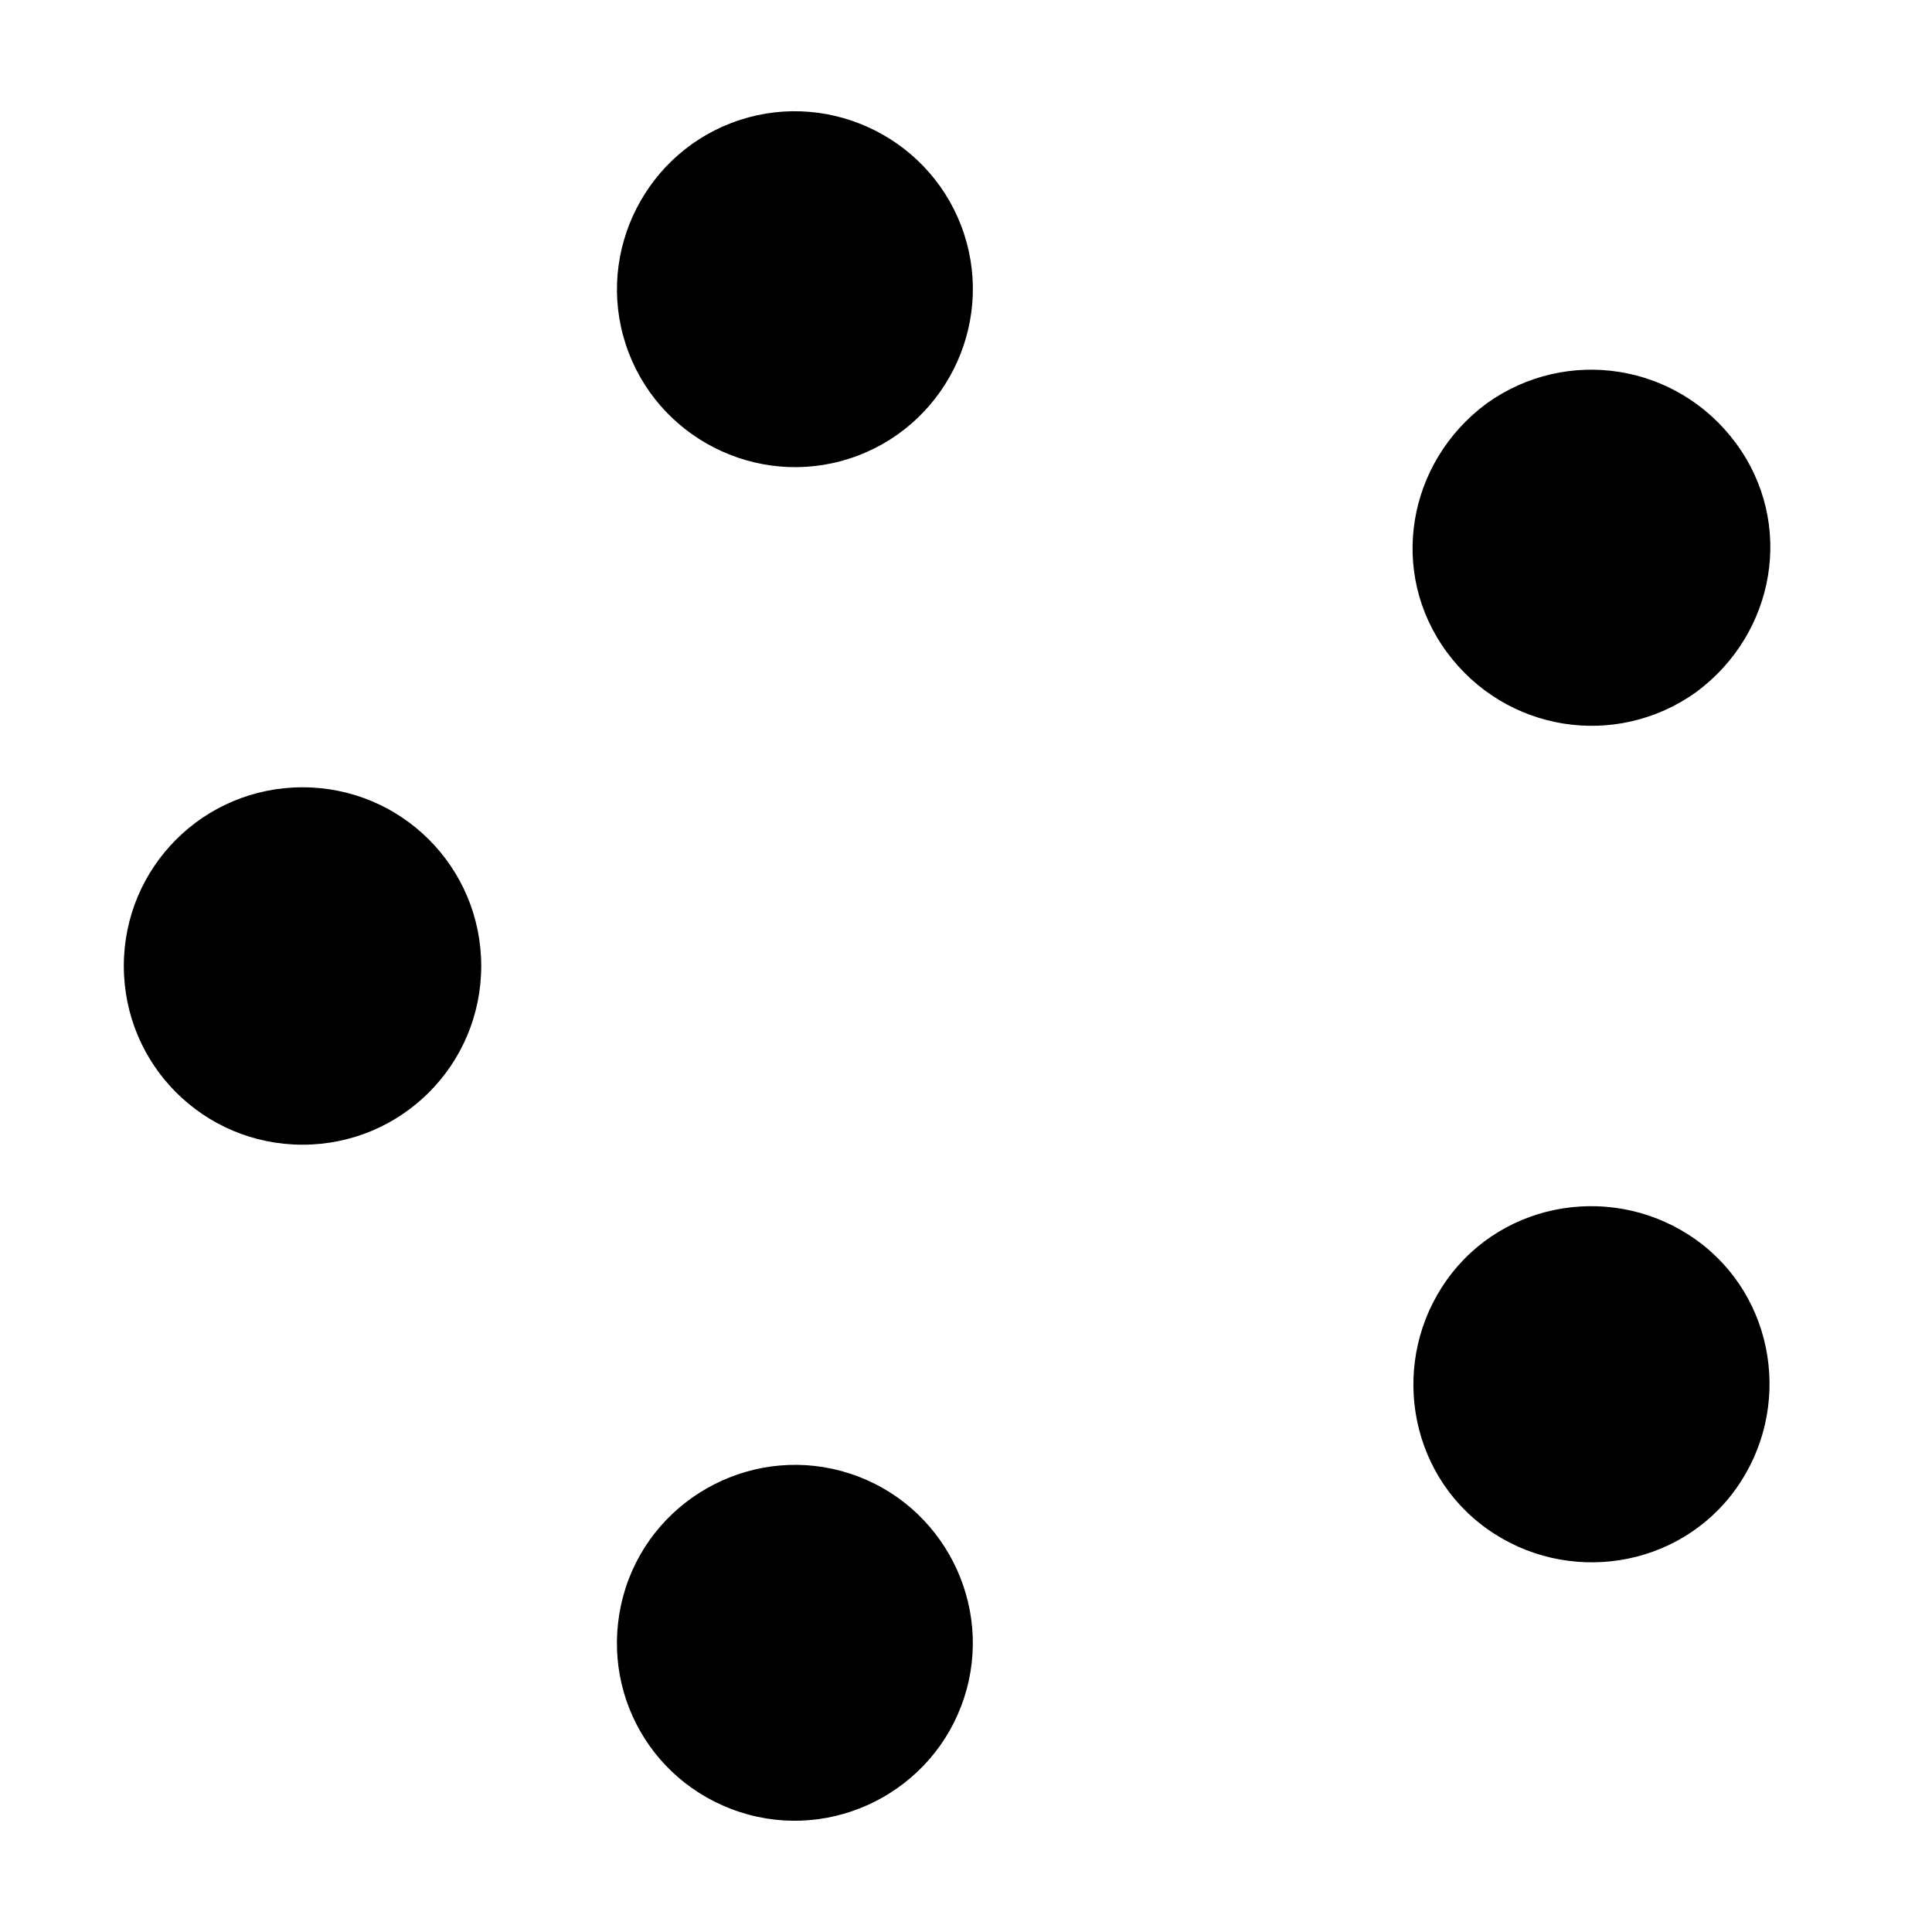
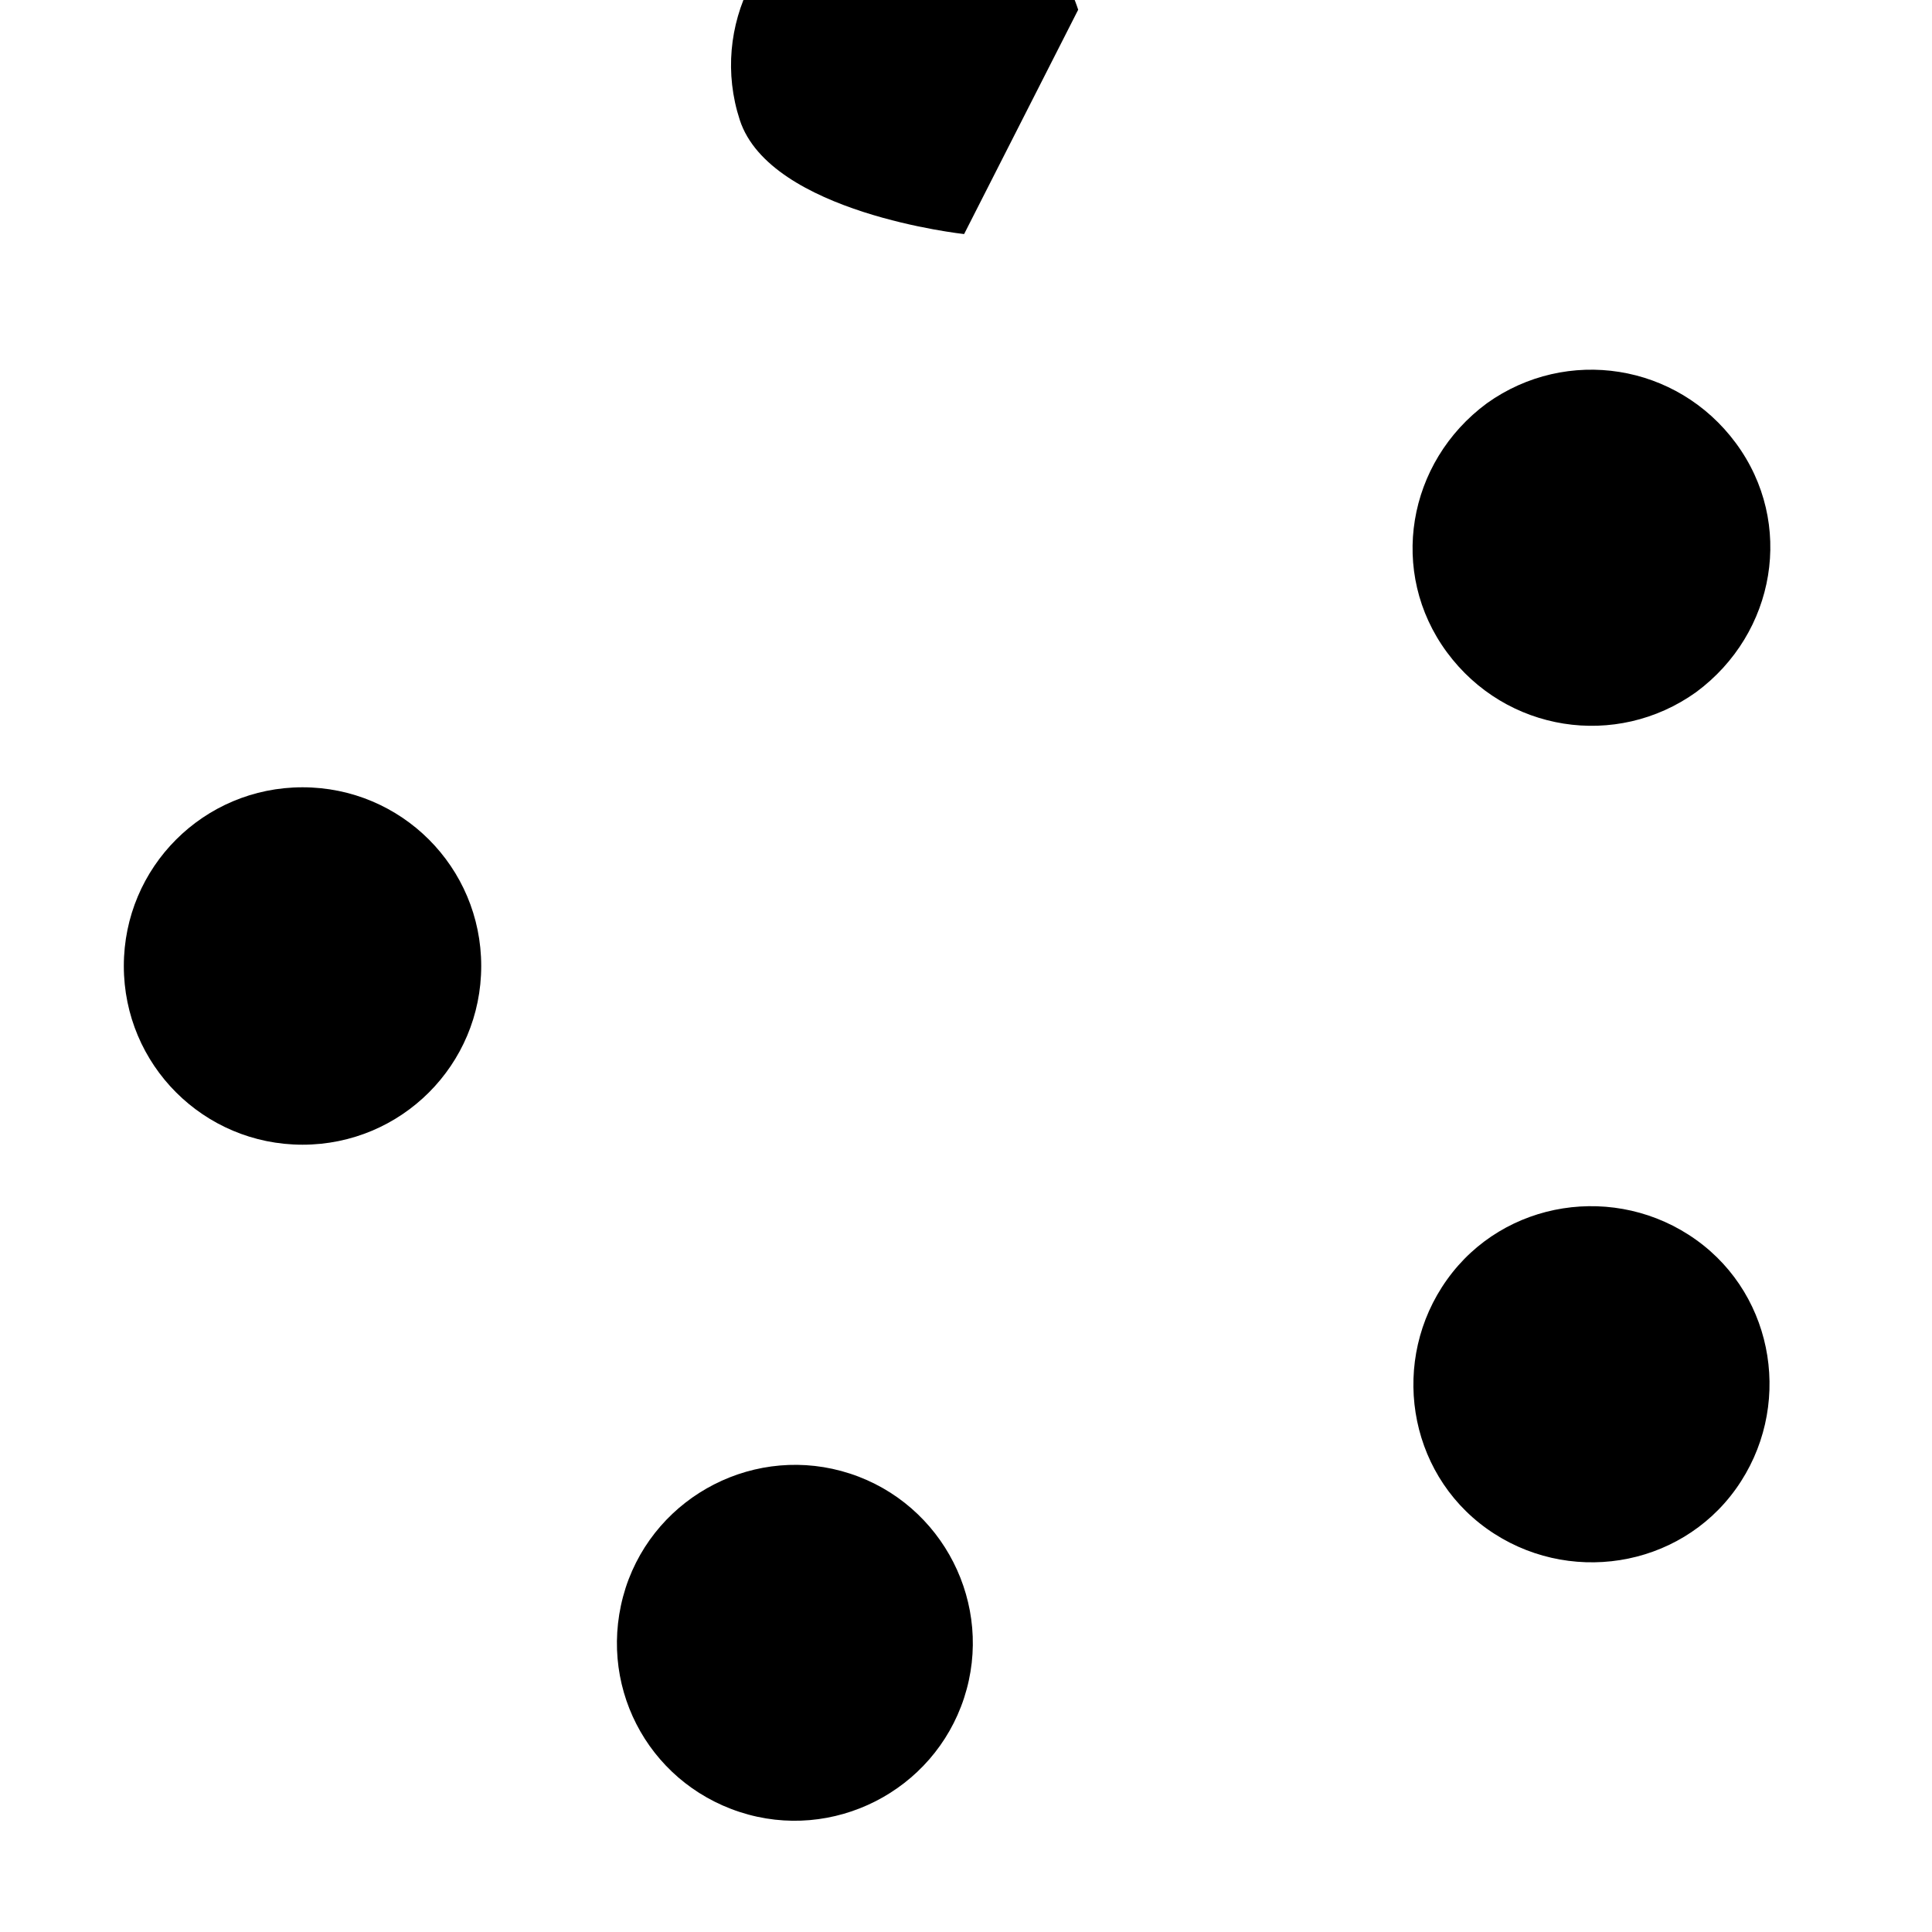
<svg xmlns="http://www.w3.org/2000/svg" fill="#000000" width="800px" height="800px" version="1.1" viewBox="144 144 512 512">
-   <path d="m224.17 352.64c26.199 0 47.359 21.16 47.359 47.359s-21.16 47.359-47.359 47.359c-26.195-0.004-47.355-21.164-47.355-47.359 0-26.199 21.16-47.359 47.355-47.359zm175.33-146.61c8.062 24.688-5.543 51.387-30.23 59.449s-51.387-5.543-59.449-30.23 5.543-51.387 30.23-59.449c24.684-8.059 51.387 5.543 59.449 30.23zm193.96 121.42c-21.16 15.113-50.383 10.578-66-10.578-15.617-21.16-10.578-50.383 10.578-66 21.16-15.113 50.383-10.578 66 10.578 15.621 21.16 10.582 50.383-10.578 66zm-55.418 221.68c-21.16-15.113-25.695-44.84-10.578-66 15.113-21.16 44.84-25.695 66-10.578 21.16 15.113 25.695 44.84 10.578 66-15.117 21.16-44.84 25.695-66 10.578zm-228.23 15.621c8.062-24.688 34.762-38.289 59.449-30.23 24.688 8.062 38.289 34.762 30.23 59.449-8.062 24.688-34.762 38.289-59.449 30.23-24.688-8.062-38.293-34.262-30.23-59.449z" />
+   <path d="m224.17 352.64c26.199 0 47.359 21.16 47.359 47.359s-21.16 47.359-47.359 47.359c-26.195-0.004-47.355-21.164-47.355-47.359 0-26.199 21.16-47.359 47.355-47.359zm175.33-146.61s-51.387-5.543-59.449-30.23 5.543-51.387 30.23-59.449c24.684-8.059 51.387 5.543 59.449 30.23zm193.96 121.42c-21.16 15.113-50.383 10.578-66-10.578-15.617-21.16-10.578-50.383 10.578-66 21.16-15.113 50.383-10.578 66 10.578 15.621 21.16 10.582 50.383-10.578 66zm-55.418 221.68c-21.16-15.113-25.695-44.84-10.578-66 15.113-21.16 44.84-25.695 66-10.578 21.16 15.113 25.695 44.84 10.578 66-15.117 21.16-44.84 25.695-66 10.578zm-228.23 15.621c8.062-24.688 34.762-38.289 59.449-30.23 24.688 8.062 38.289 34.762 30.23 59.449-8.062 24.688-34.762 38.289-59.449 30.23-24.688-8.062-38.293-34.262-30.23-59.449z" />
</svg>